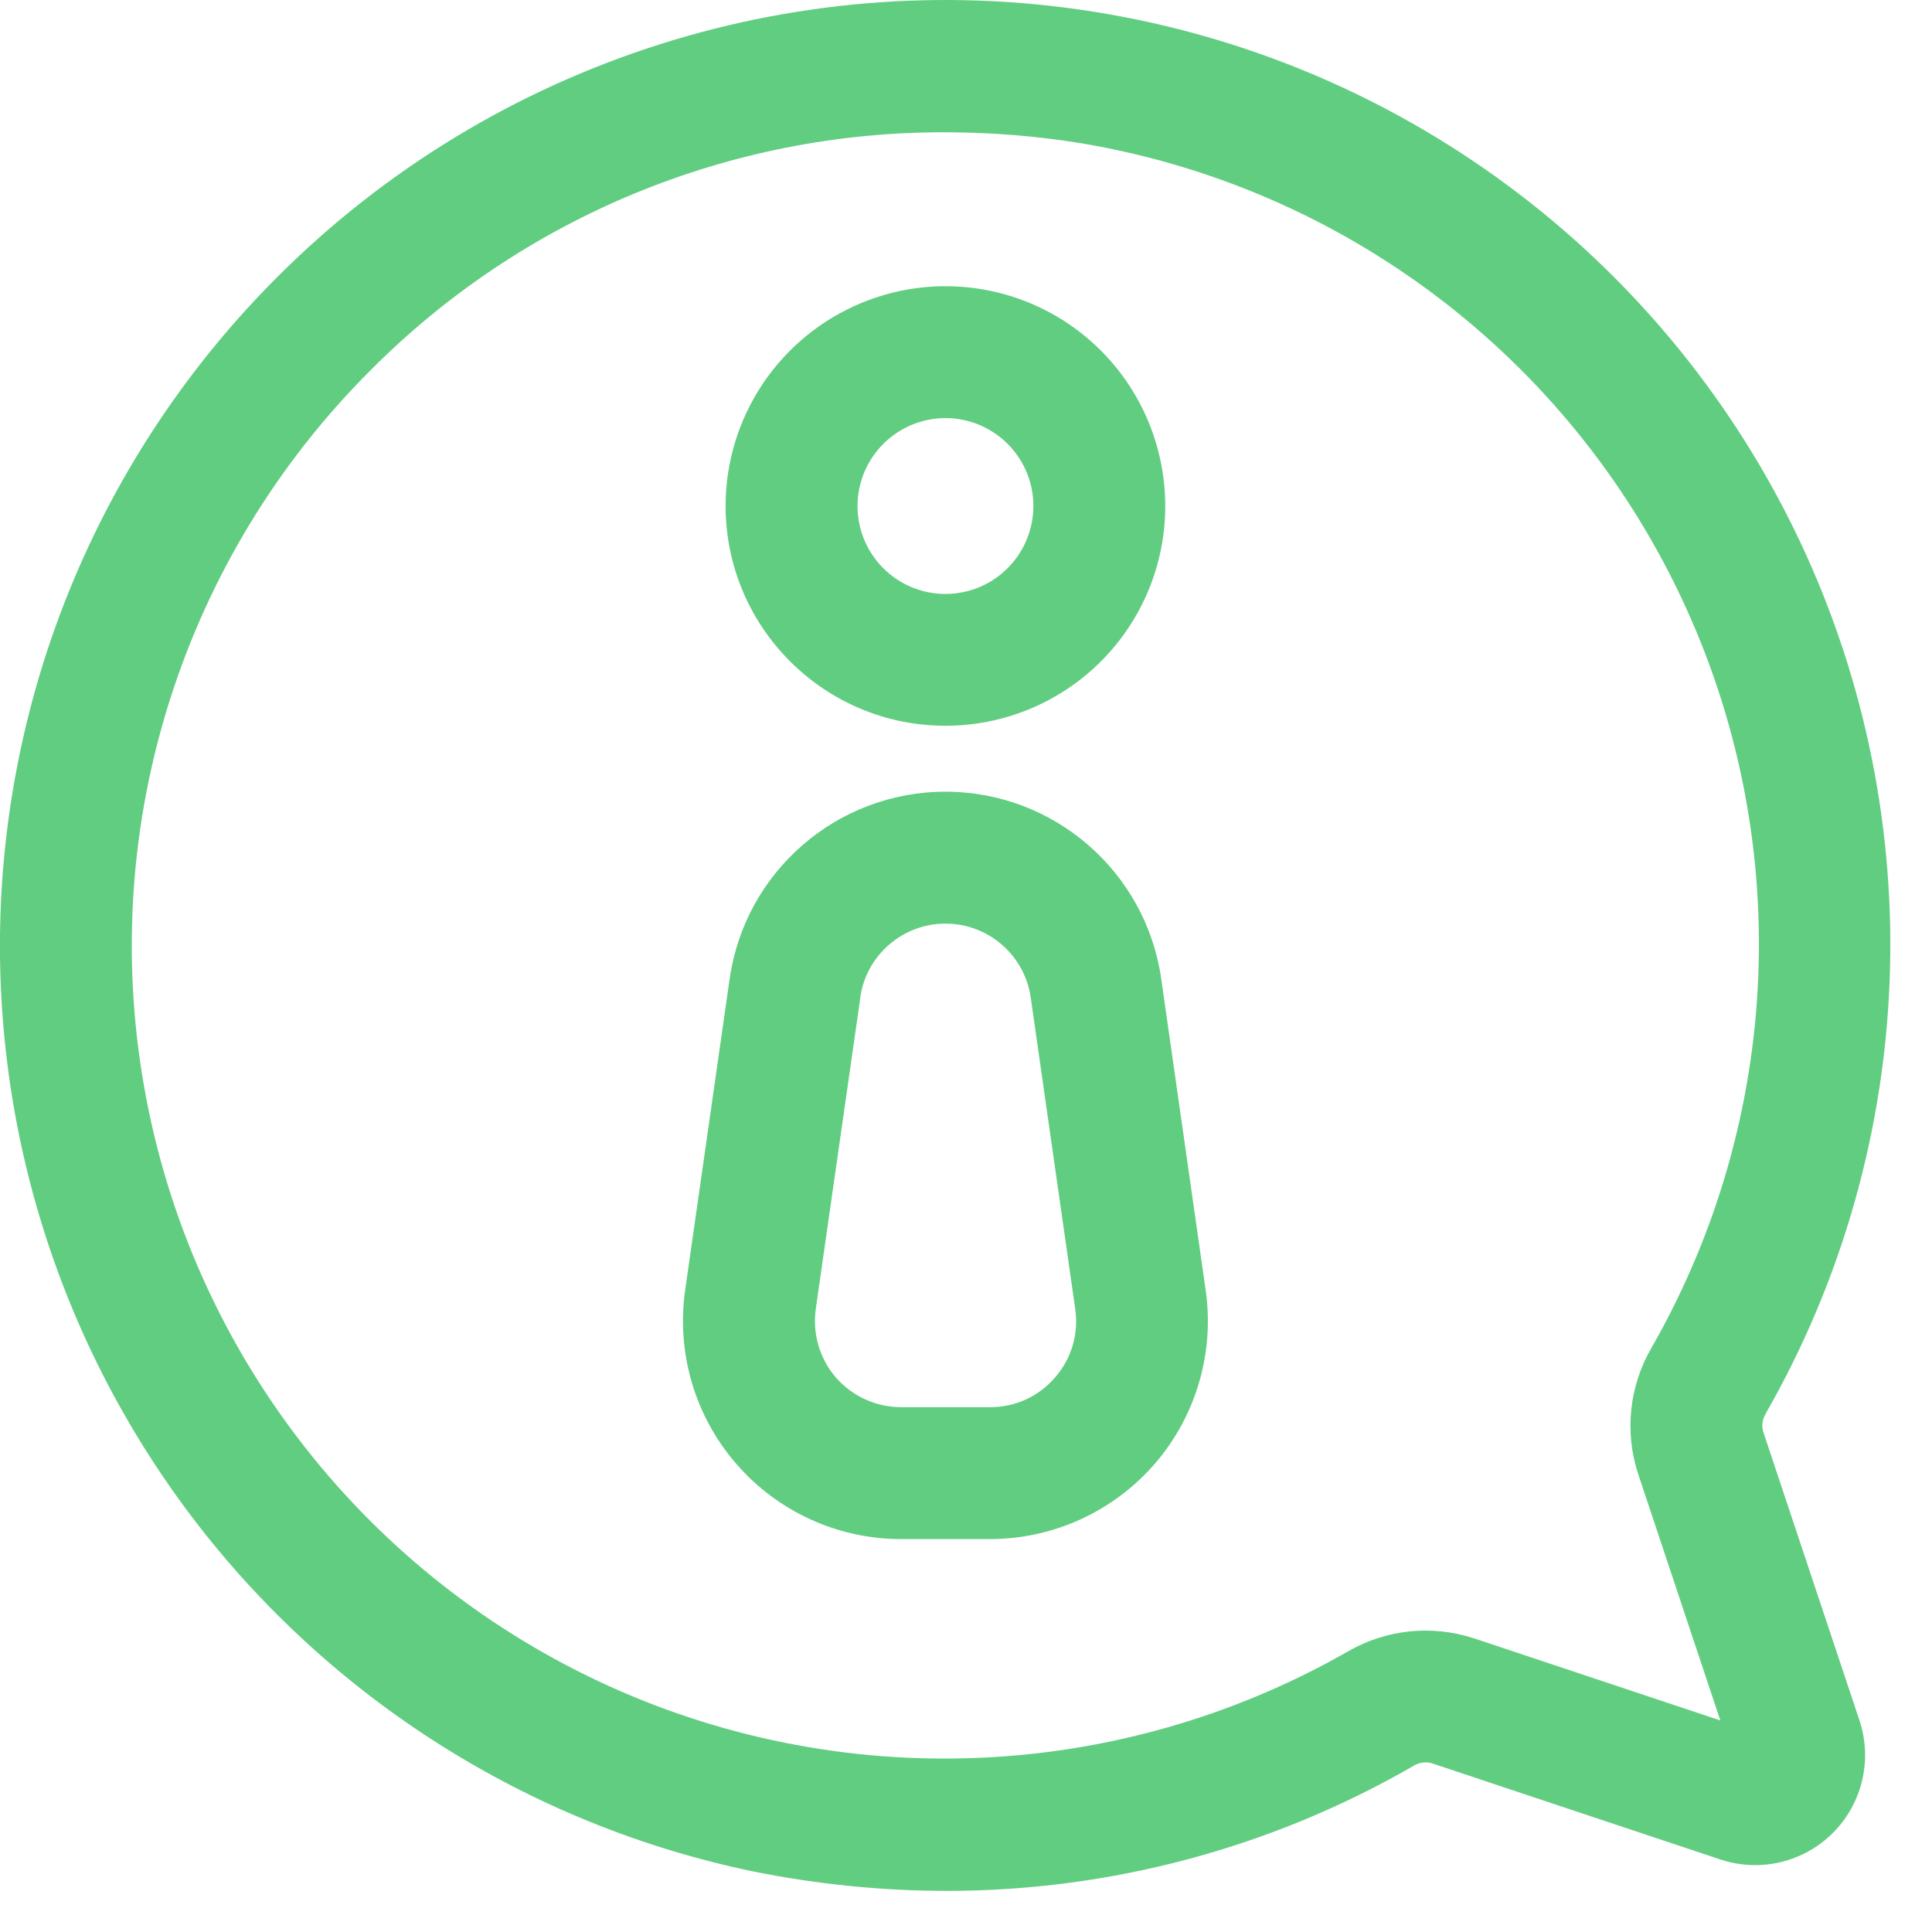
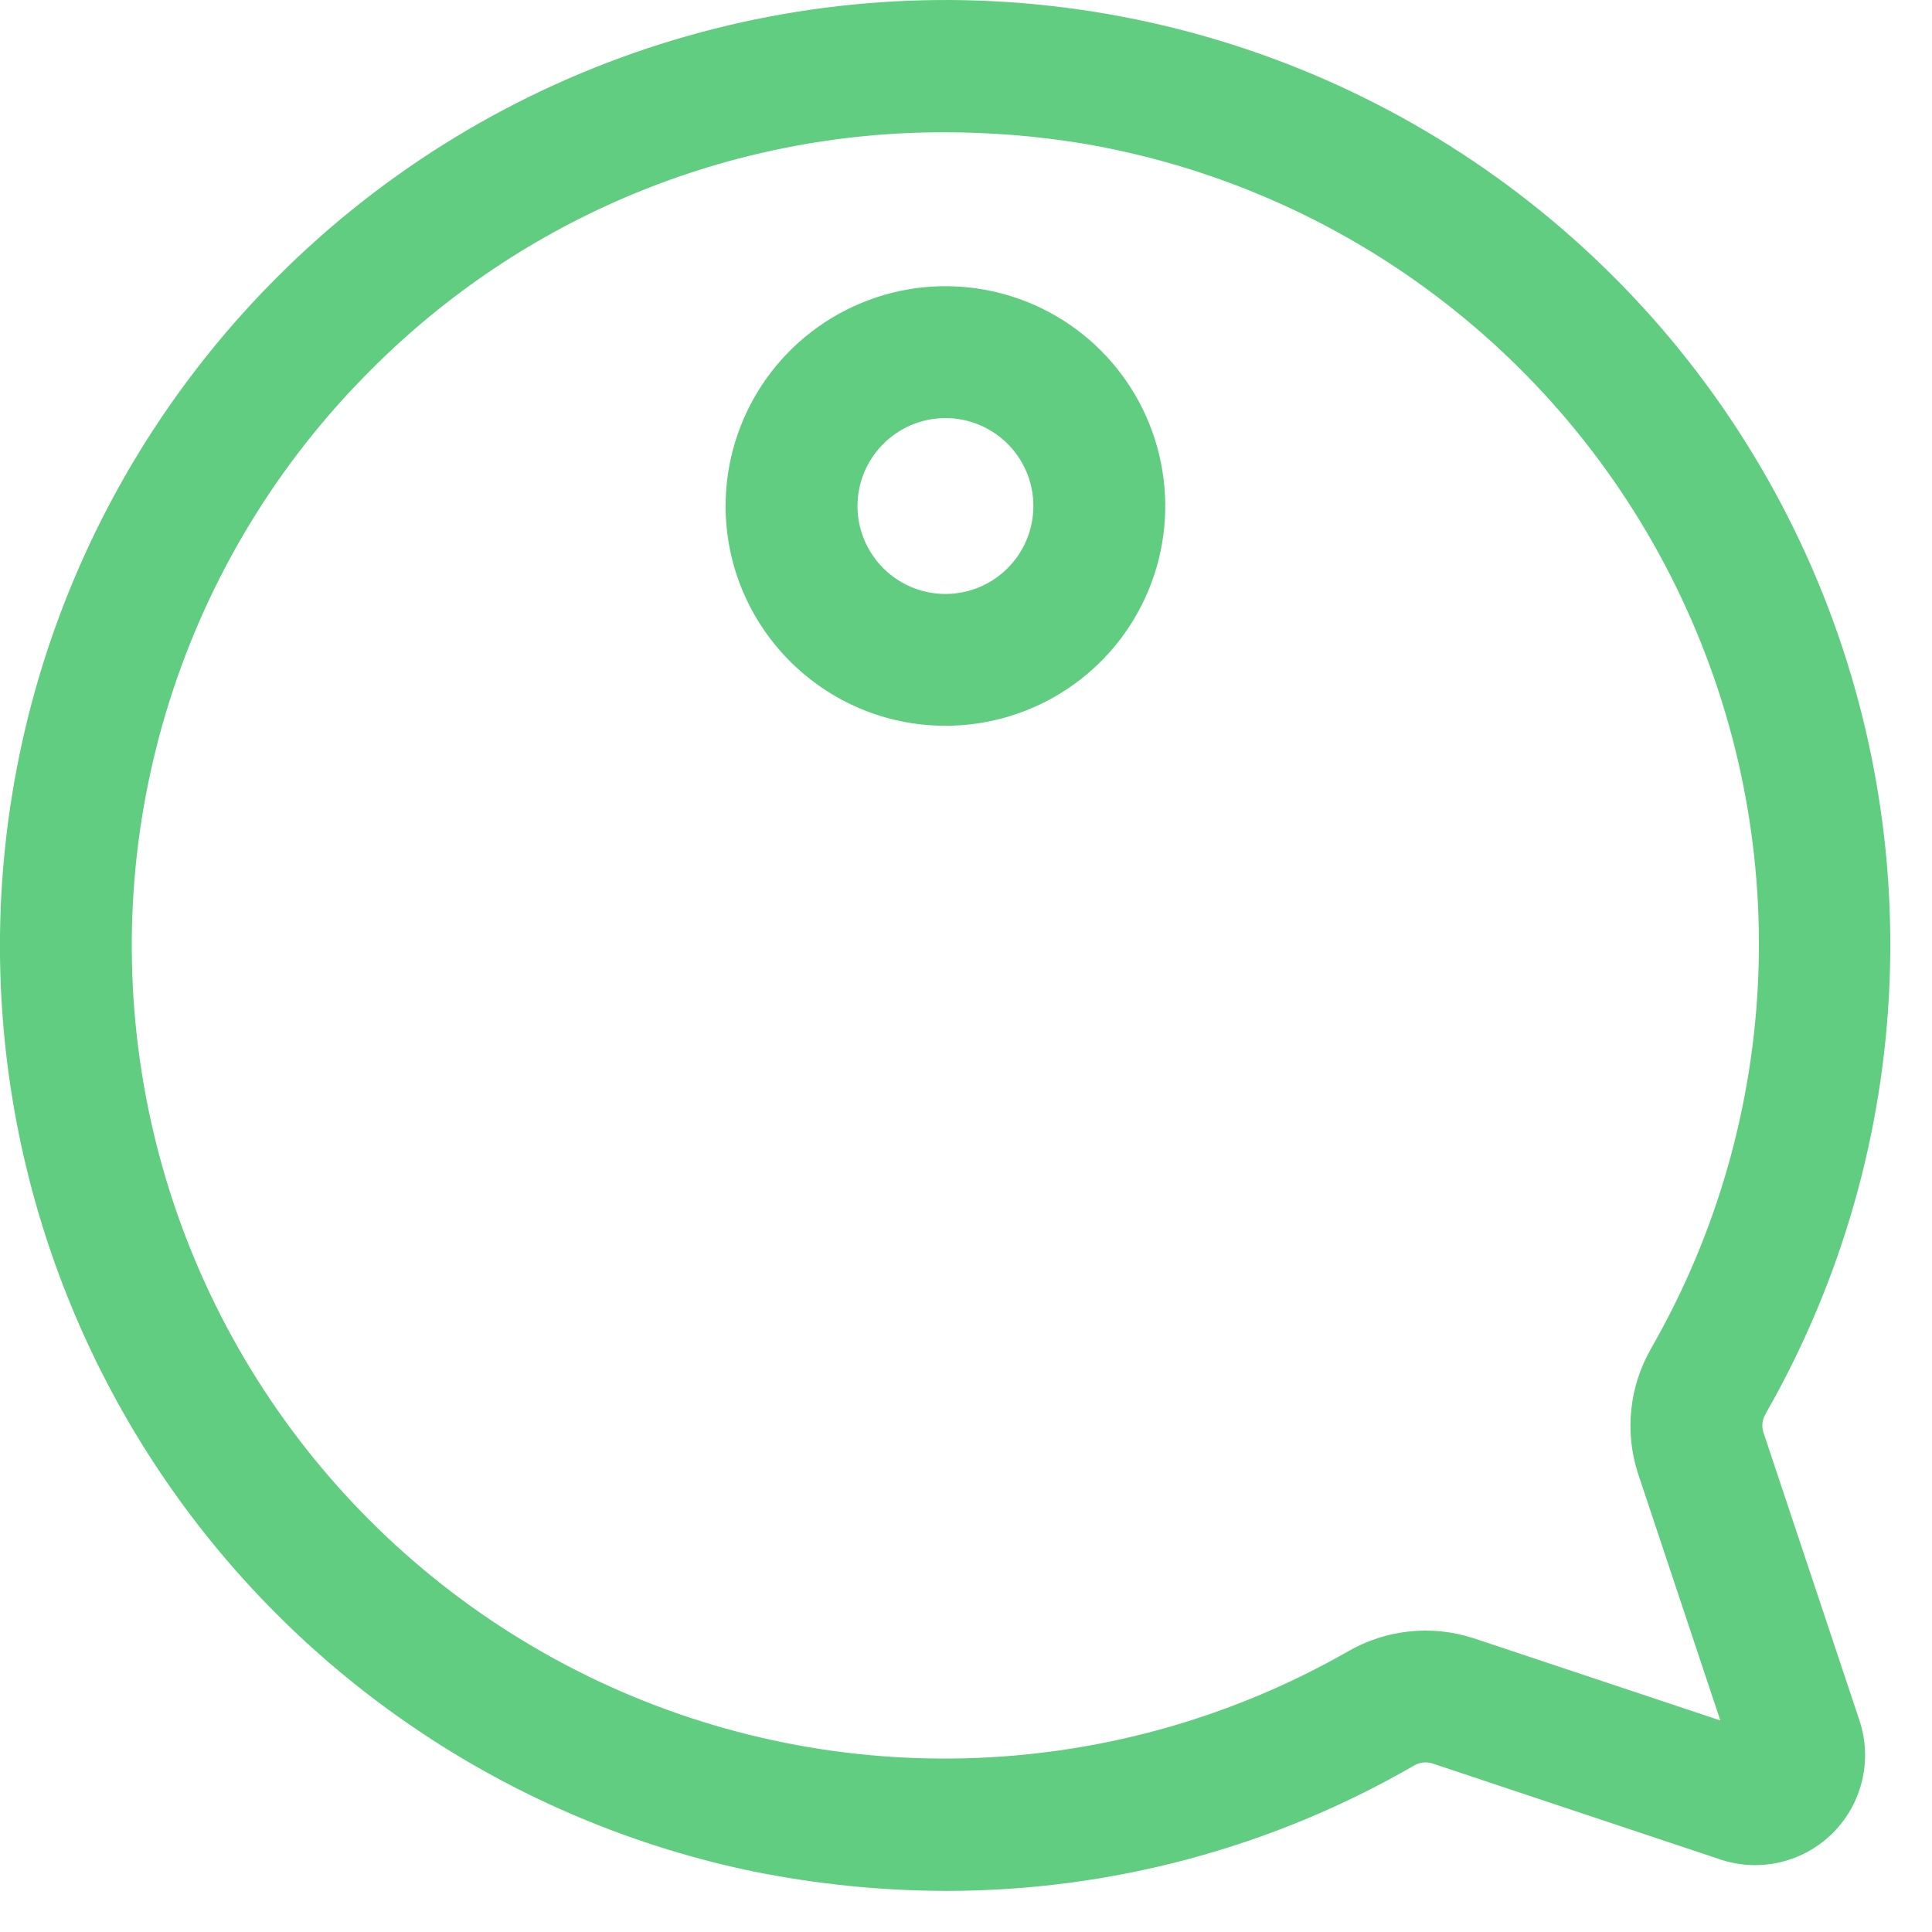
<svg xmlns="http://www.w3.org/2000/svg" width="32" height="32" viewBox="0 0 32 32" fill="none">
  <g id="Group">
    <path id="Vector" d="M29.246 23.413C31.777 18.987 31.992 13.606 29.824 8.991C27.654 4.377 23.373 1.108 18.349 0.233C13.327 -0.643 8.192 0.984 4.589 4.592C1.913 7.267 0.297 10.817 0.036 14.591C-0.223 18.366 0.892 22.105 3.176 25.121C5.46 28.135 8.759 30.221 12.461 30.994C13.522 31.209 14.6 31.318 15.681 31.319C18.396 31.319 21.062 30.605 23.413 29.248C23.502 29.192 23.611 29.177 23.712 29.204L28.496 30.799C29.149 31.017 29.87 30.847 30.358 30.359C30.845 29.872 31.016 29.151 30.799 28.497L29.204 23.713C29.175 23.612 29.191 23.504 29.246 23.416L29.246 23.413ZM27.353 22.326C26.987 22.956 26.905 23.712 27.13 24.404L28.494 28.496L24.402 27.132V27.133C23.71 26.908 22.955 26.989 22.326 27.353C18.518 29.529 13.887 29.715 9.918 27.849C5.948 25.981 3.135 22.298 2.383 17.976C1.629 13.653 3.03 9.237 6.134 6.136C8.652 3.601 12.081 2.182 15.654 2.191C16.412 2.192 17.168 2.252 17.916 2.374C22.255 3.104 25.961 5.91 27.842 9.887C29.724 13.864 29.539 18.509 27.352 22.327L27.353 22.326Z" fill="#61CD81" />
-     <path id="Vector_2" d="M19.234 16.215C18.98 14.436 17.456 13.113 15.66 13.113C13.863 13.113 12.339 14.435 12.085 16.214L11.348 21.37C11.201 22.406 11.509 23.456 12.196 24.247C12.881 25.037 13.877 25.492 14.922 25.492H16.397C17.442 25.492 18.438 25.038 19.125 24.247C19.81 23.456 20.118 22.406 19.97 21.37L19.234 16.215ZM17.474 22.816C17.205 23.13 16.811 23.31 16.397 23.307H14.923C14.51 23.307 14.117 23.127 13.845 22.816C13.575 22.503 13.454 22.088 13.512 21.679L14.25 16.522H14.248C14.348 15.821 14.95 15.298 15.66 15.298C16.37 15.298 16.972 15.821 17.072 16.522L17.809 21.68C17.87 22.09 17.747 22.505 17.474 22.816Z" fill="#61CD81" />
    <path id="Vector_3" d="M15.66 12.021C17.133 12.021 18.46 11.135 19.024 9.774C19.586 8.415 19.275 6.849 18.235 5.807C17.193 4.765 15.627 4.454 14.267 5.018C12.906 5.582 12.018 6.909 12.018 8.382C12.021 10.391 13.65 12.02 15.66 12.021ZM15.66 6.925C16.248 6.925 16.779 7.28 17.005 7.823C17.231 8.368 17.105 8.995 16.689 9.411C16.273 9.828 15.646 9.952 15.103 9.727C14.558 9.501 14.203 8.97 14.203 8.382C14.204 7.578 14.856 6.926 15.66 6.925Z" fill="#61CD81" />
  </g>
</svg>